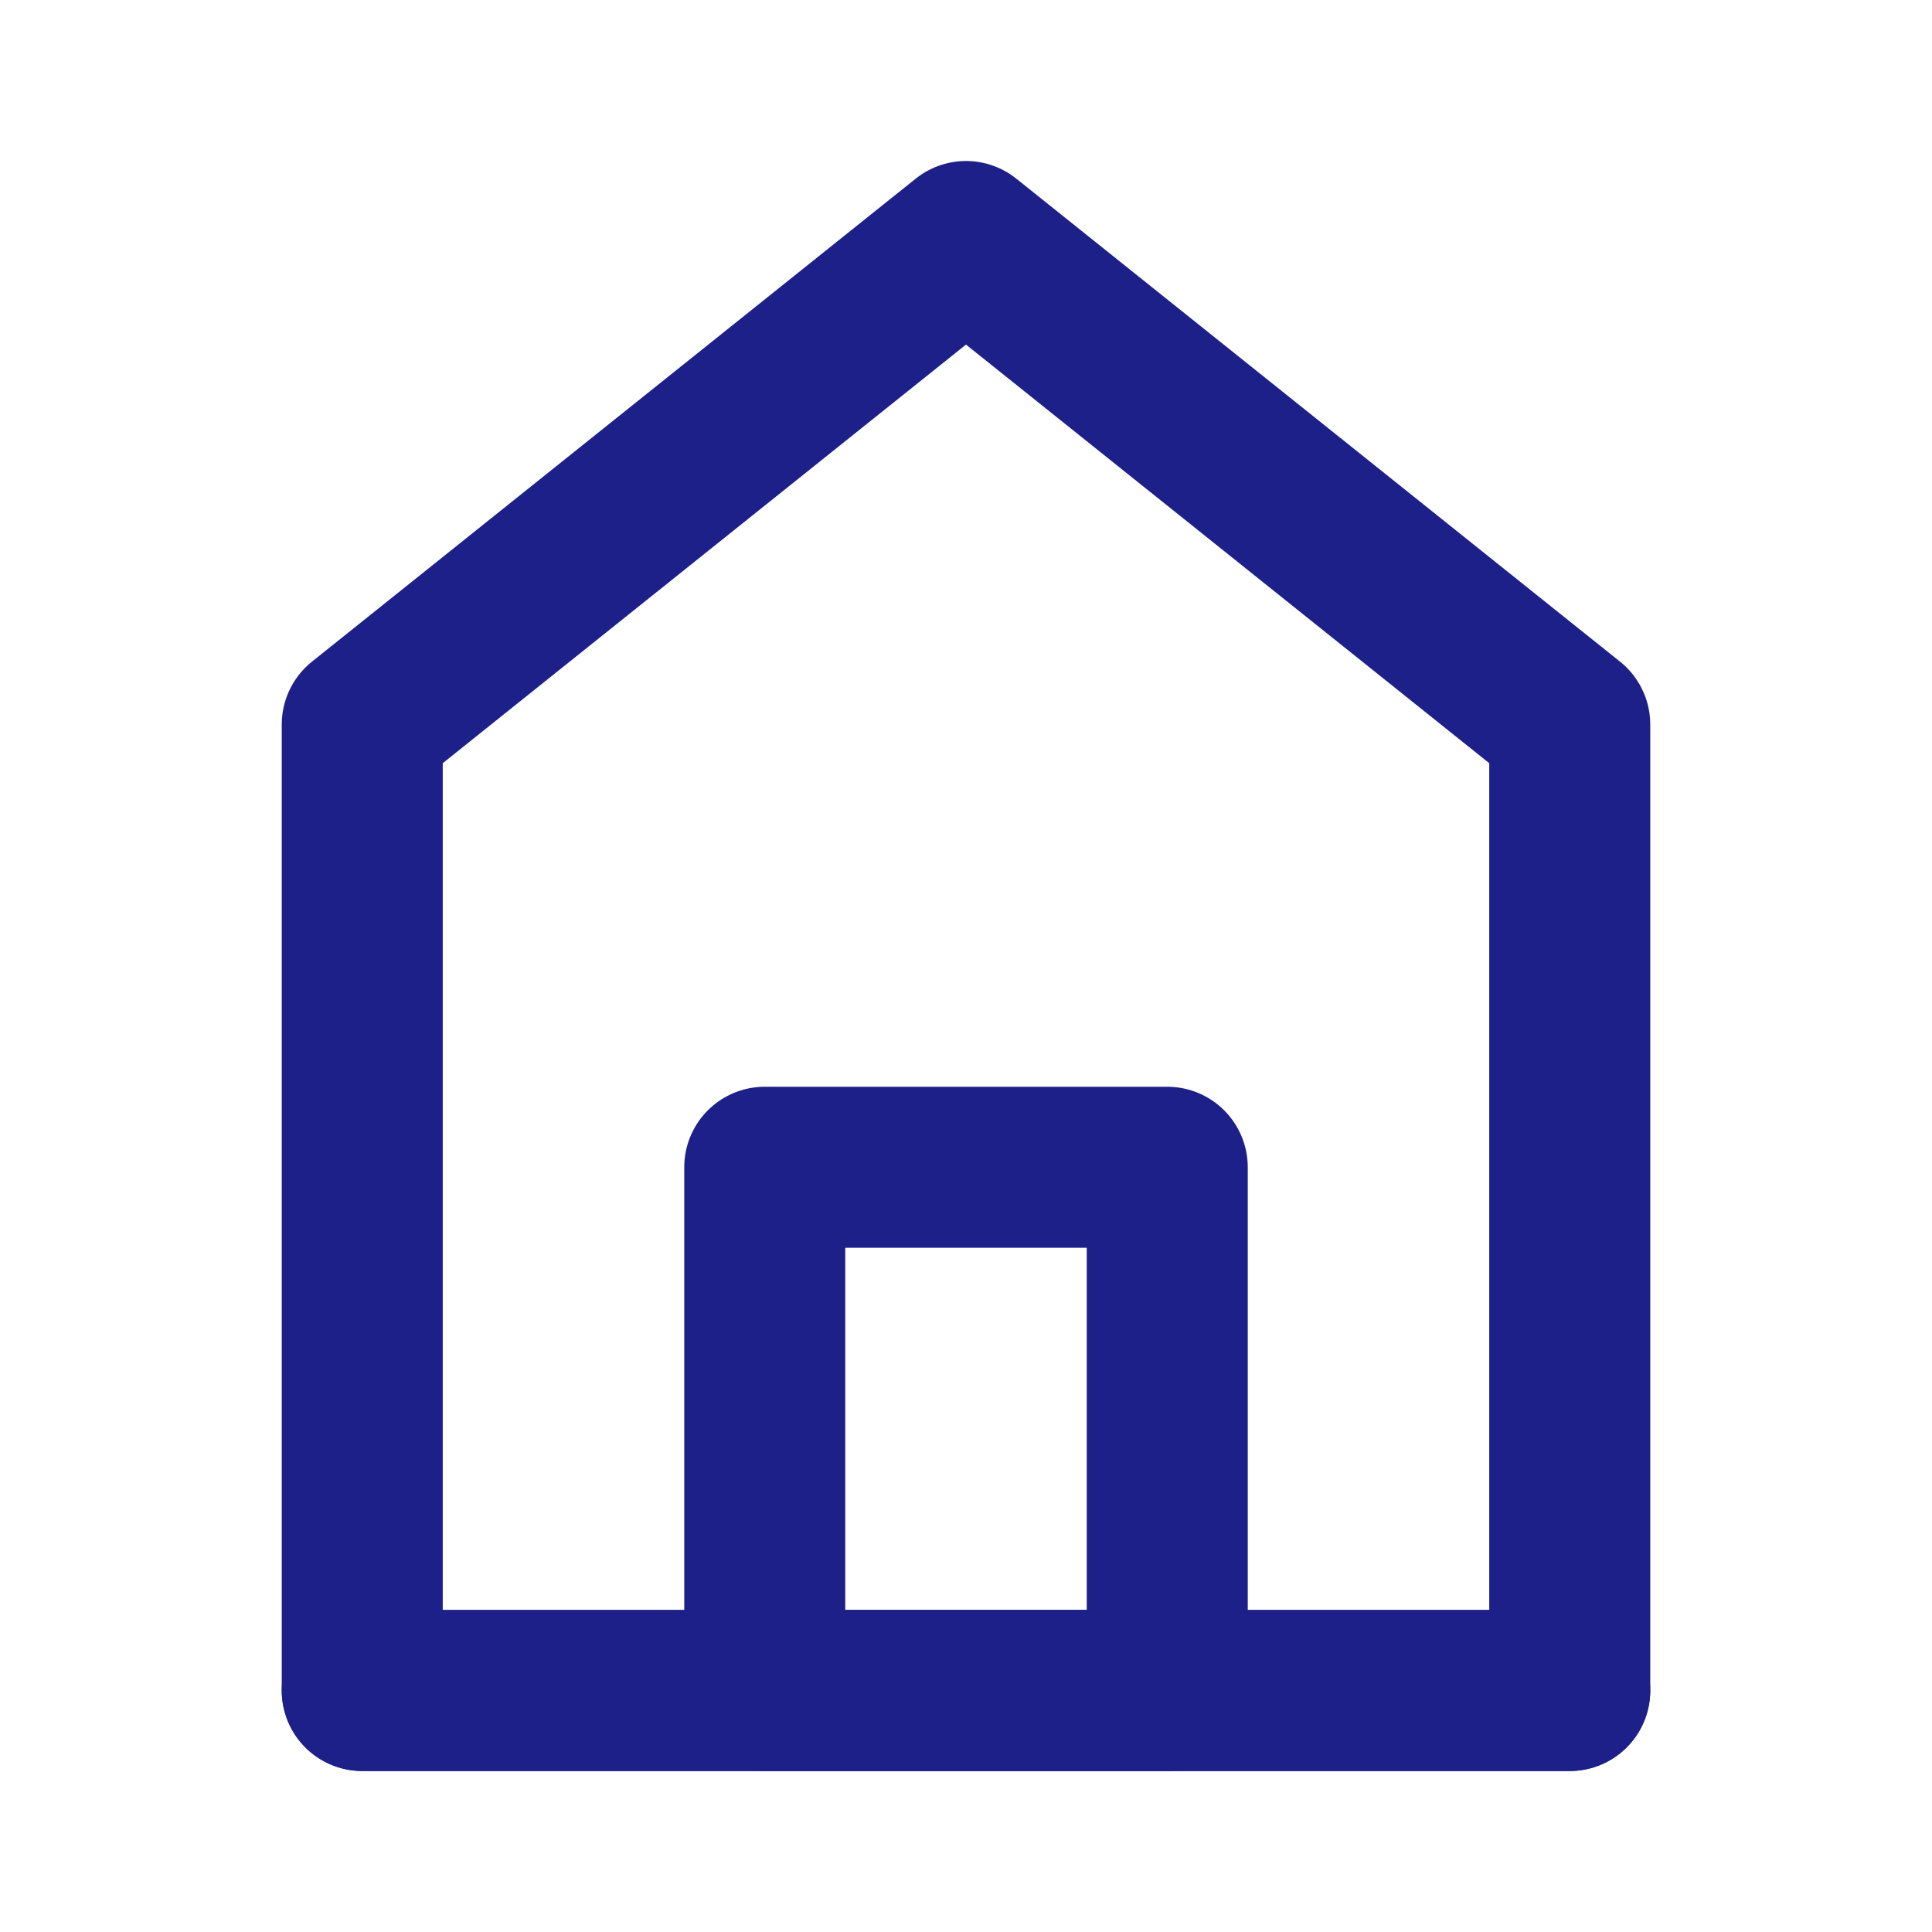
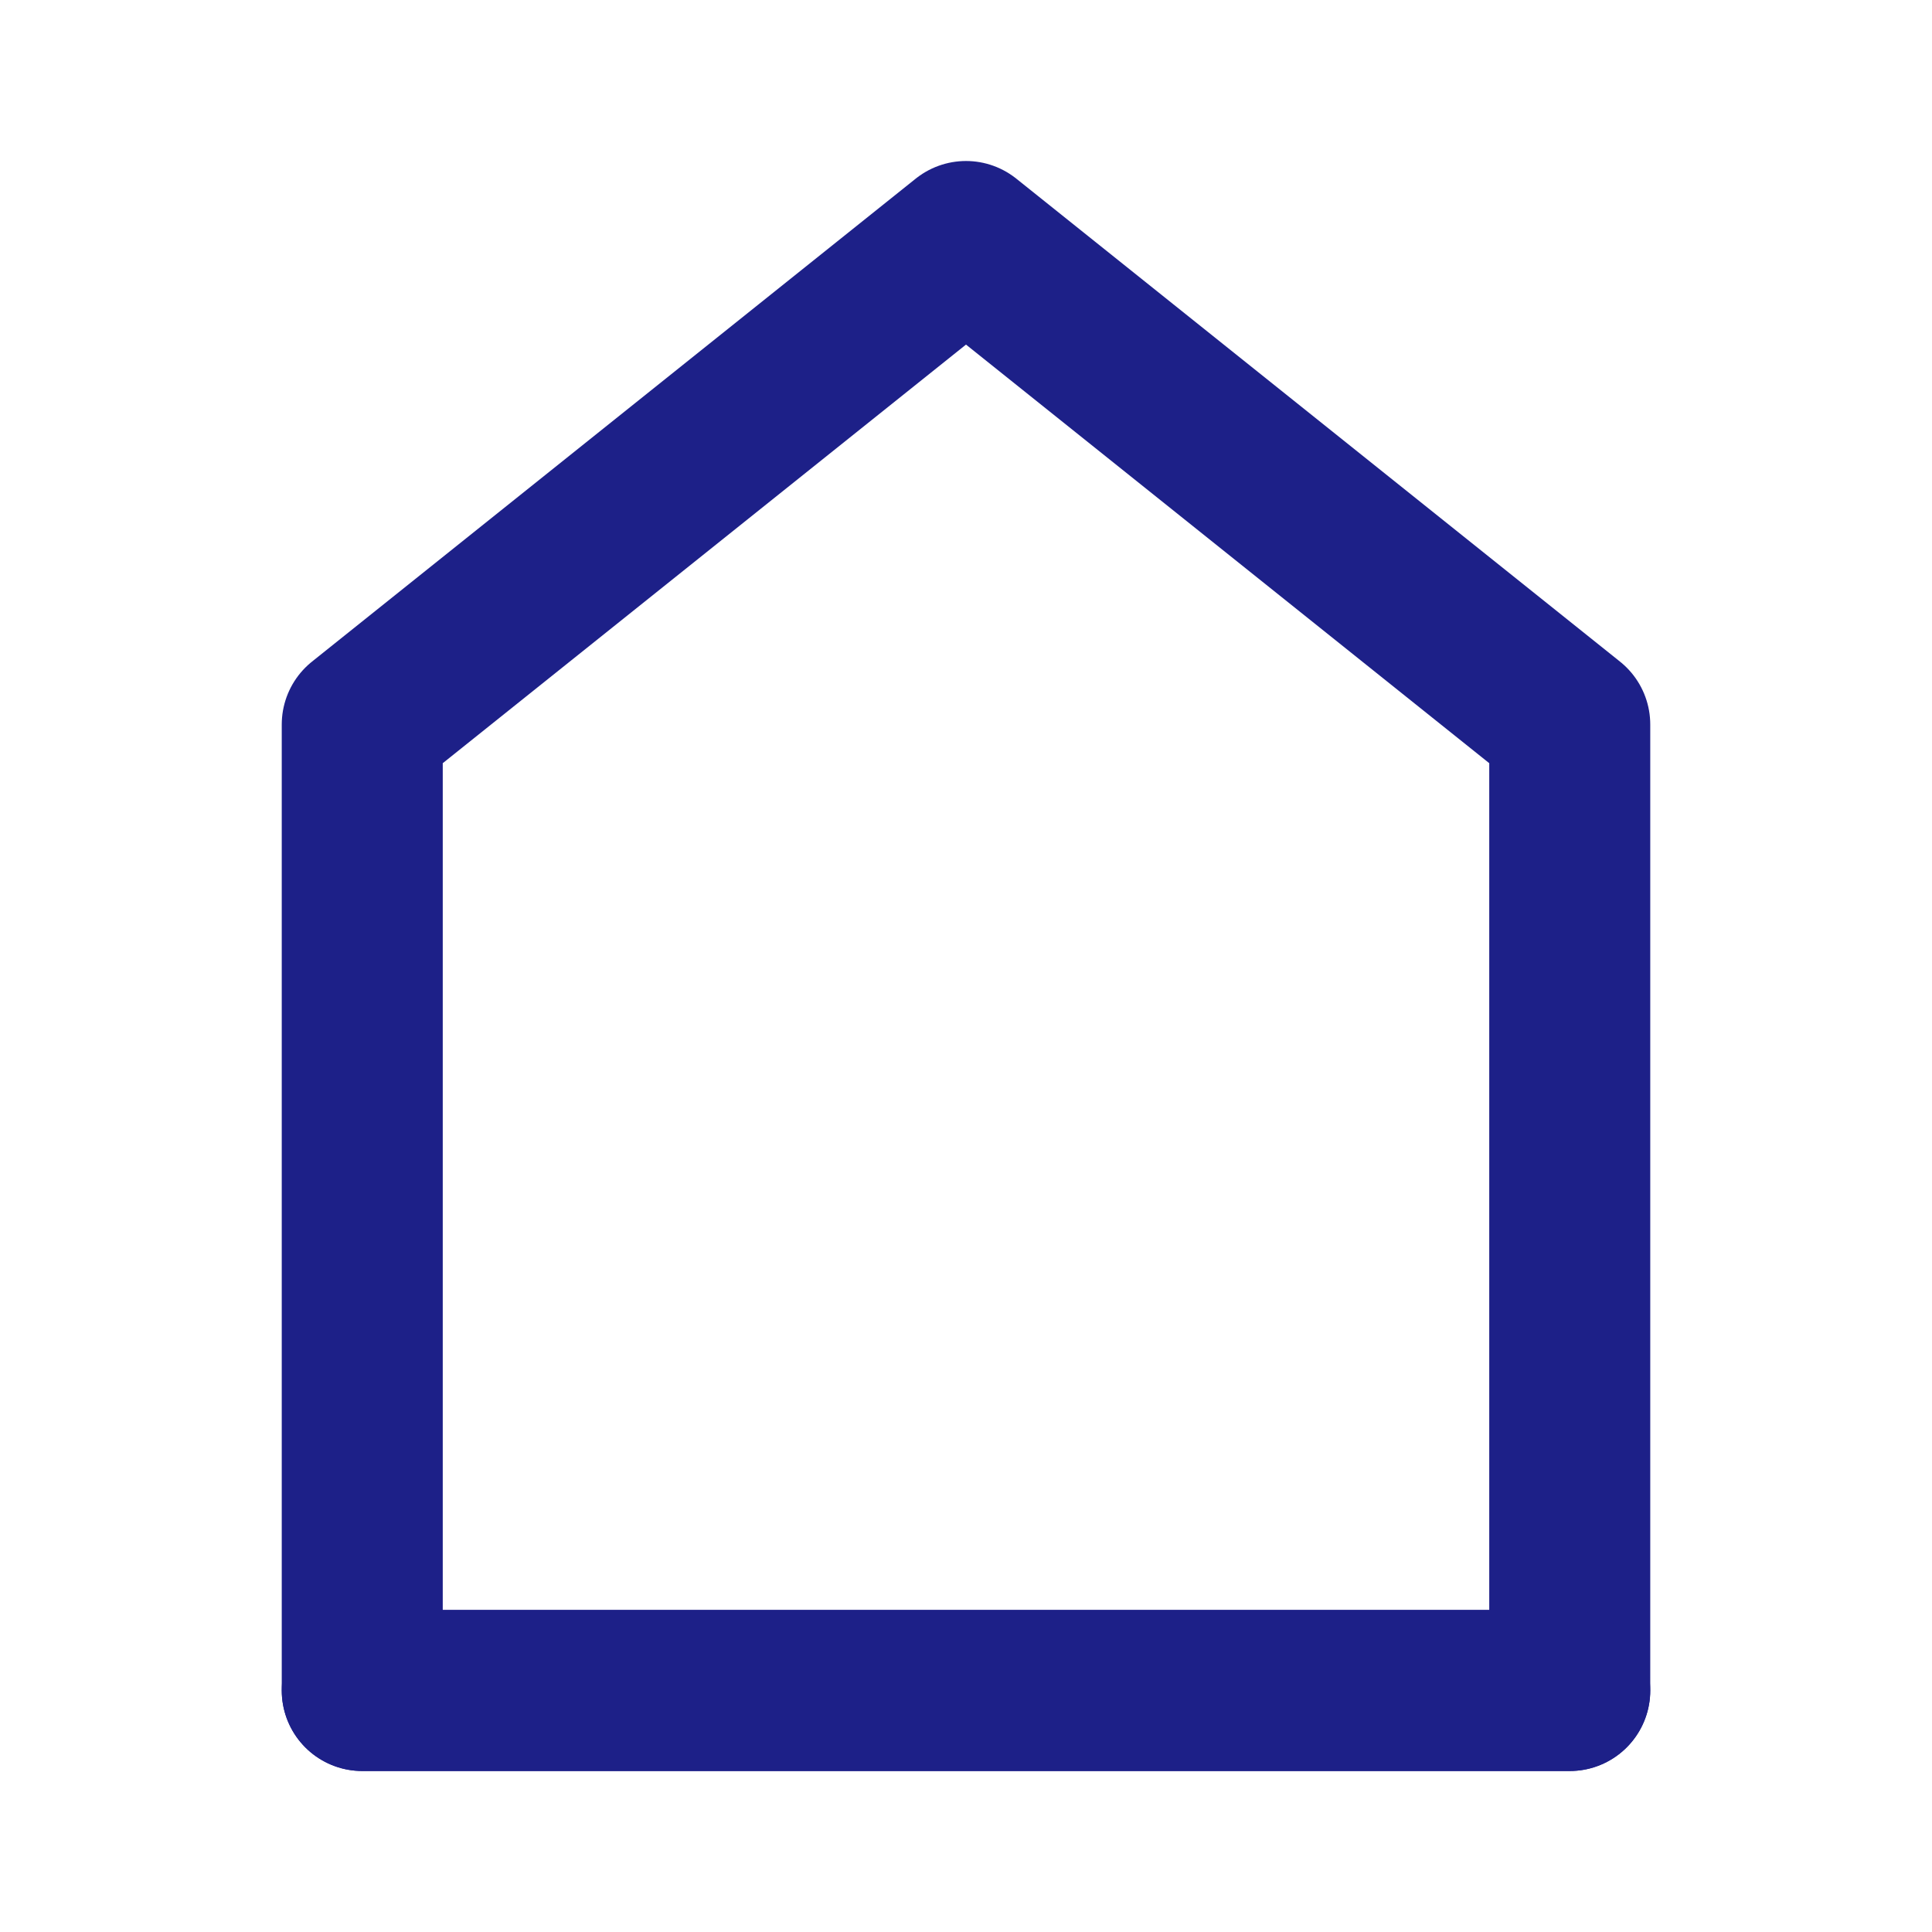
<svg xmlns="http://www.w3.org/2000/svg" width="24" height="24" viewBox="0 0 48 48" fill="none">
  <path d="M9 18V42H39V18L24 6L9 18Z" fill="none" stroke="#1d2088" stroke-width="4" stroke-linecap="round" stroke-linejoin="round" />
-   <path d="M19 29V42H29V29H19Z" fill="none" stroke="#1d2088" stroke-width="4" stroke-linejoin="round" />
  <path d="M9 42H39" stroke="#1d2088" stroke-width="4" stroke-linecap="round" />
</svg>